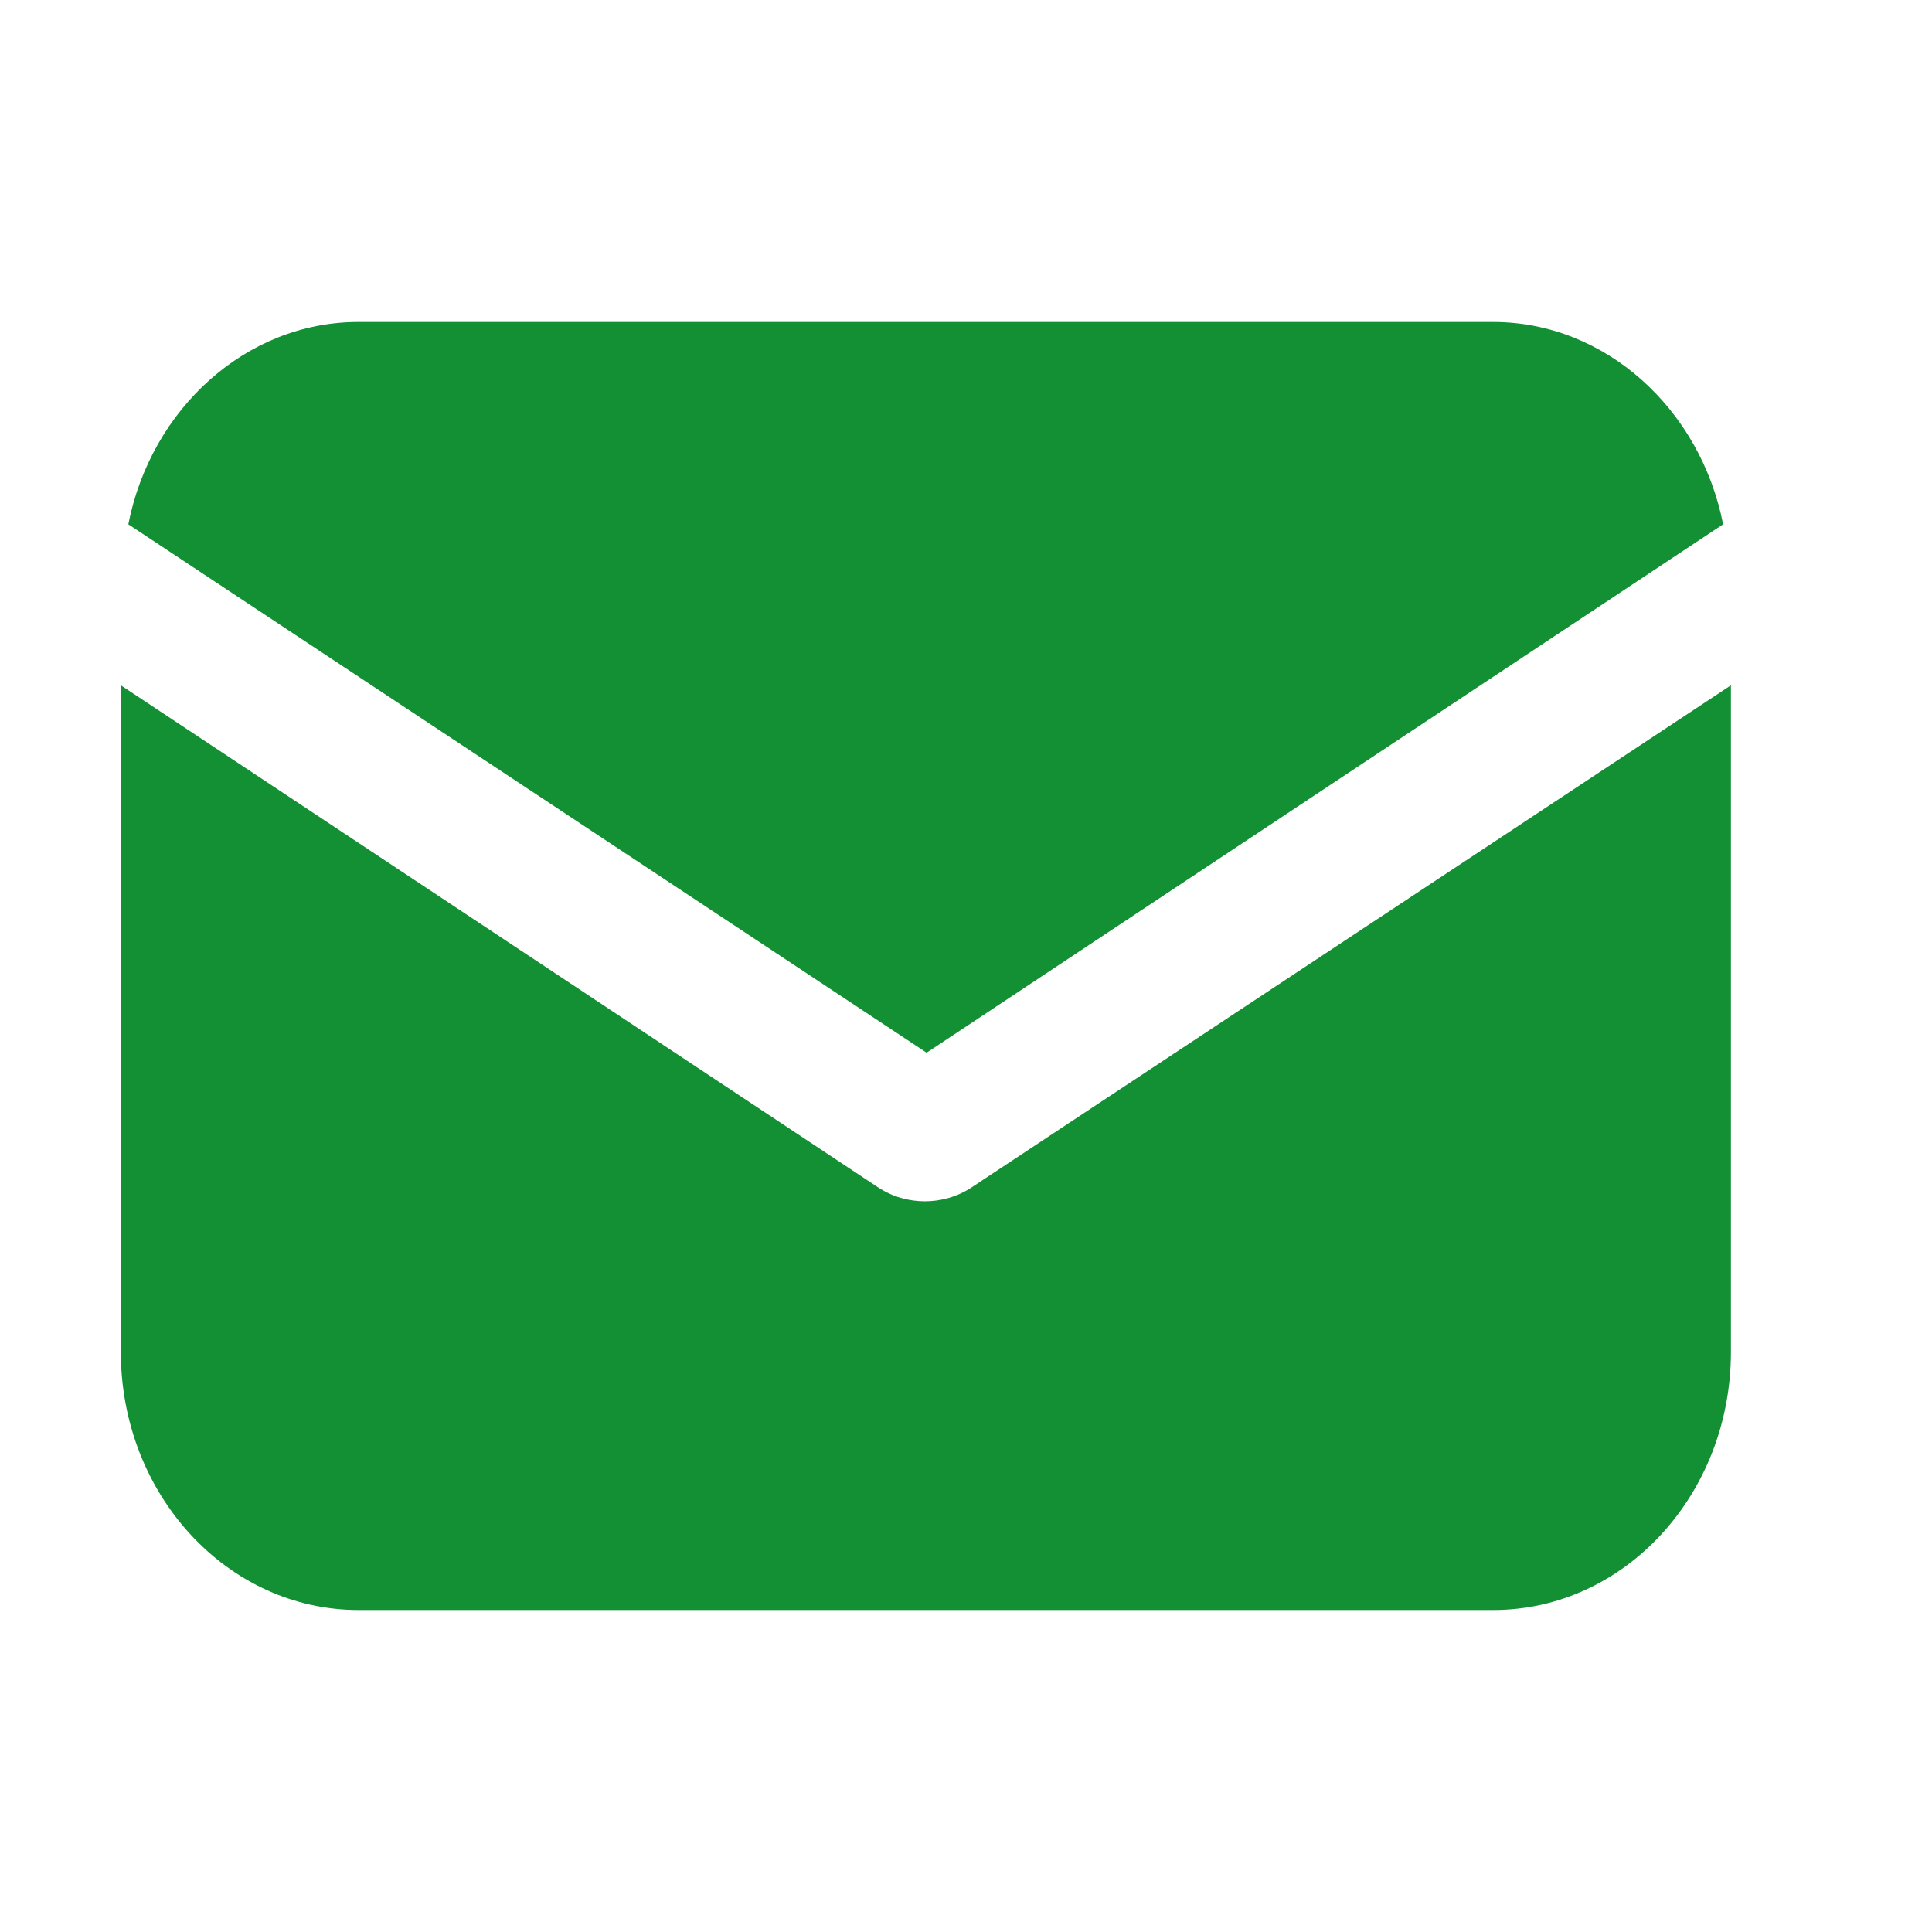
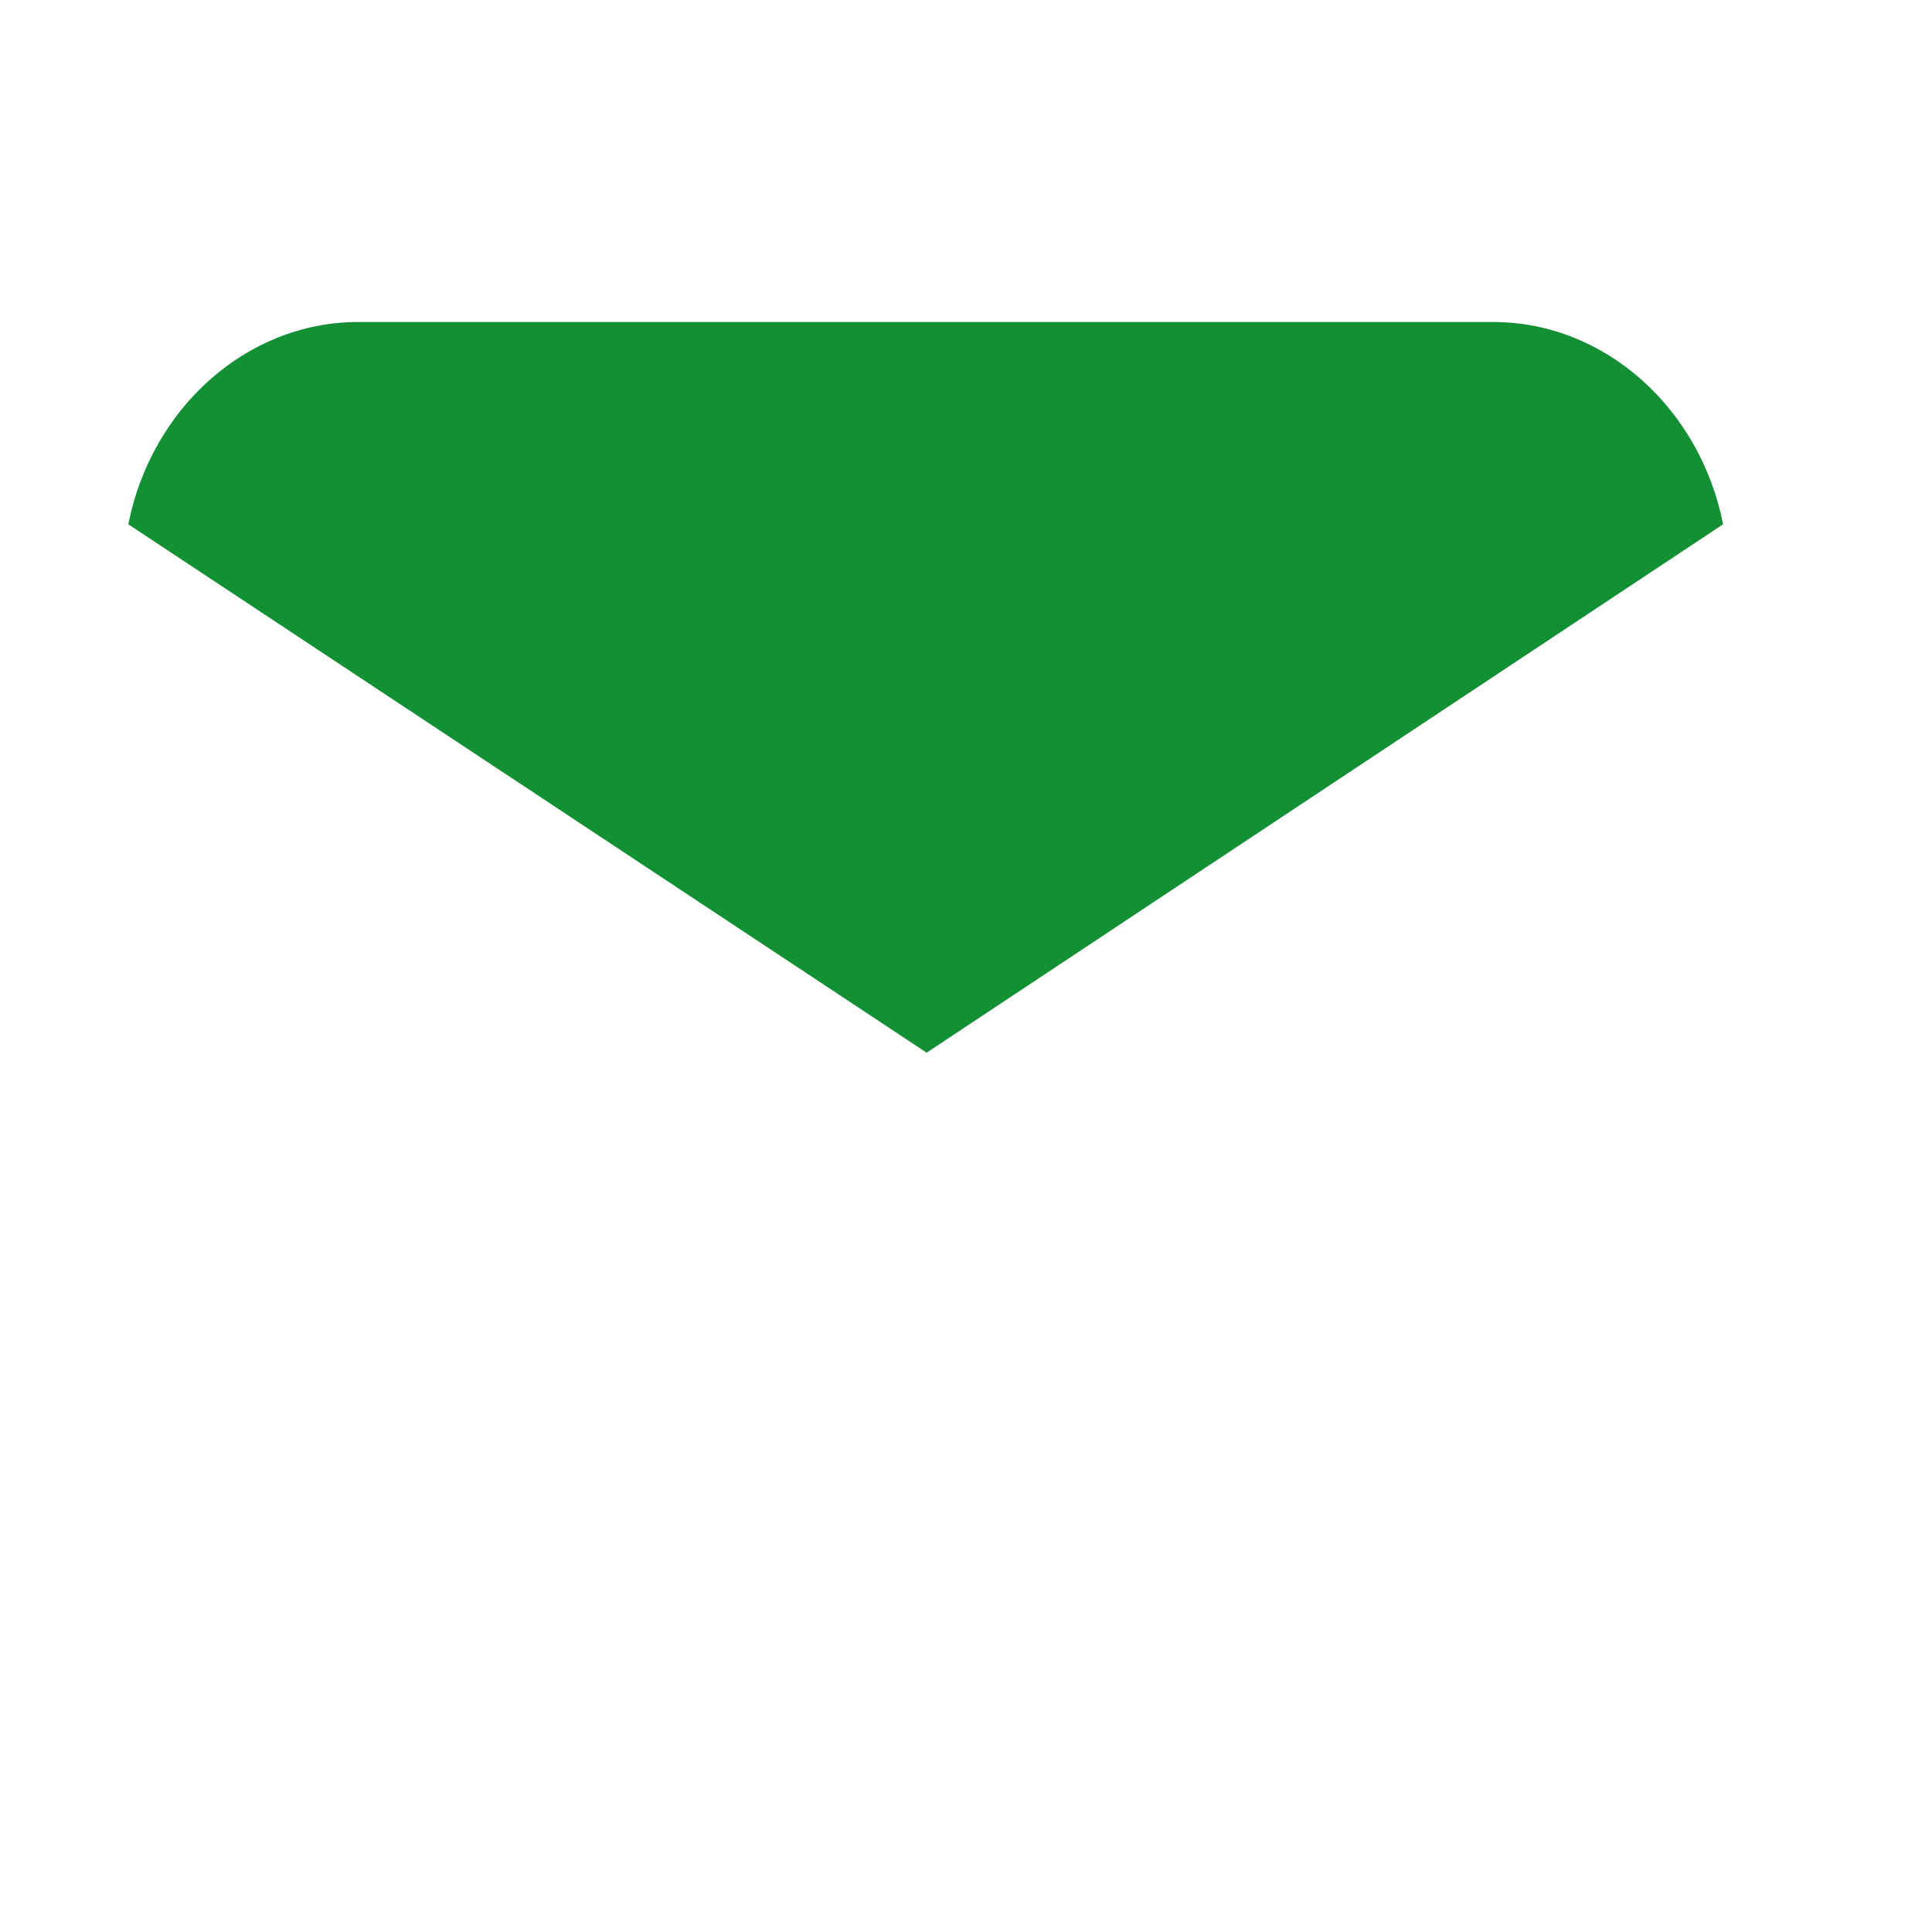
<svg xmlns="http://www.w3.org/2000/svg" fill="none" height="24" viewBox="0 0 24 24" width="24">
  <g fill="#138f34">
-     <path d="m12.079 14.744c-.189.128-.401.179-.59.179s-.401-.051-.59-.179l-9.398-6.231v8.282c0 1.769 1.322 3.205 2.952 3.205h14.097c1.629 0 2.952-1.436 2.952-3.205v-8.282z" />
    <path d="m18.548 4h-14.097c-1.393 0-2.574 1.077-2.857 2.513l9.917 6.564 9.894-6.564c-.283-1.436-1.464-2.513-2.857-2.513z" />
  </g>
</svg>